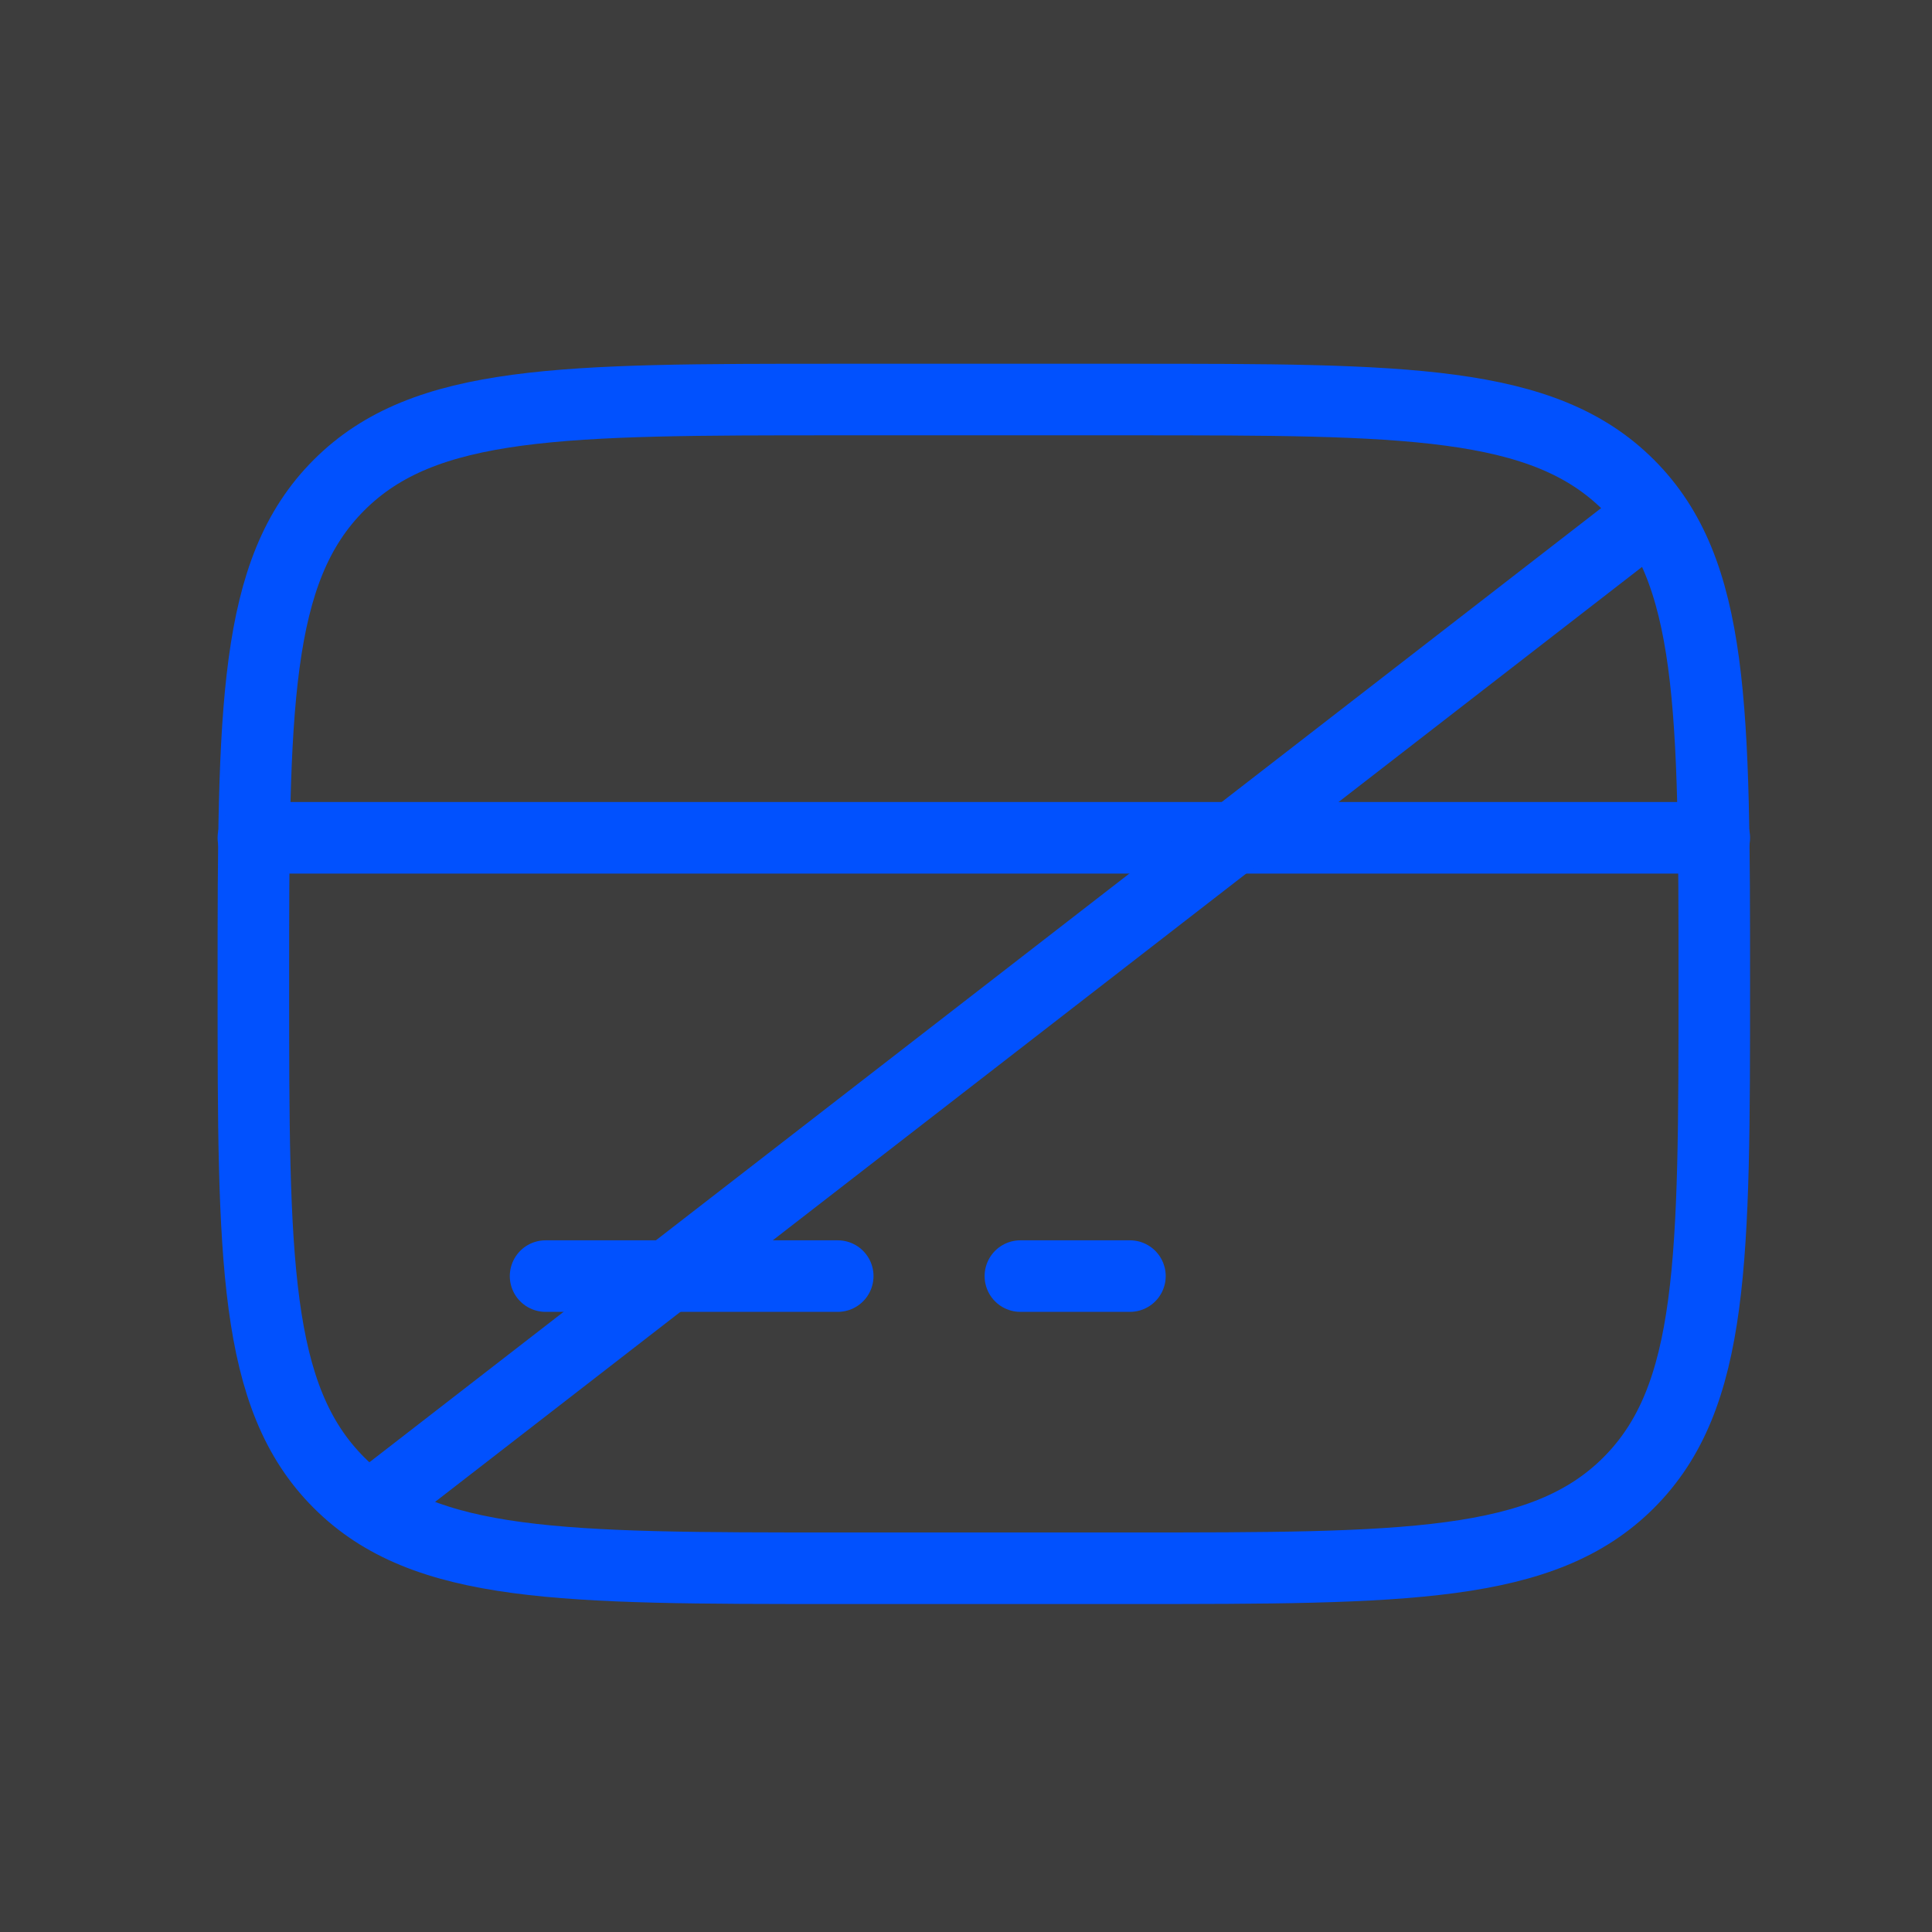
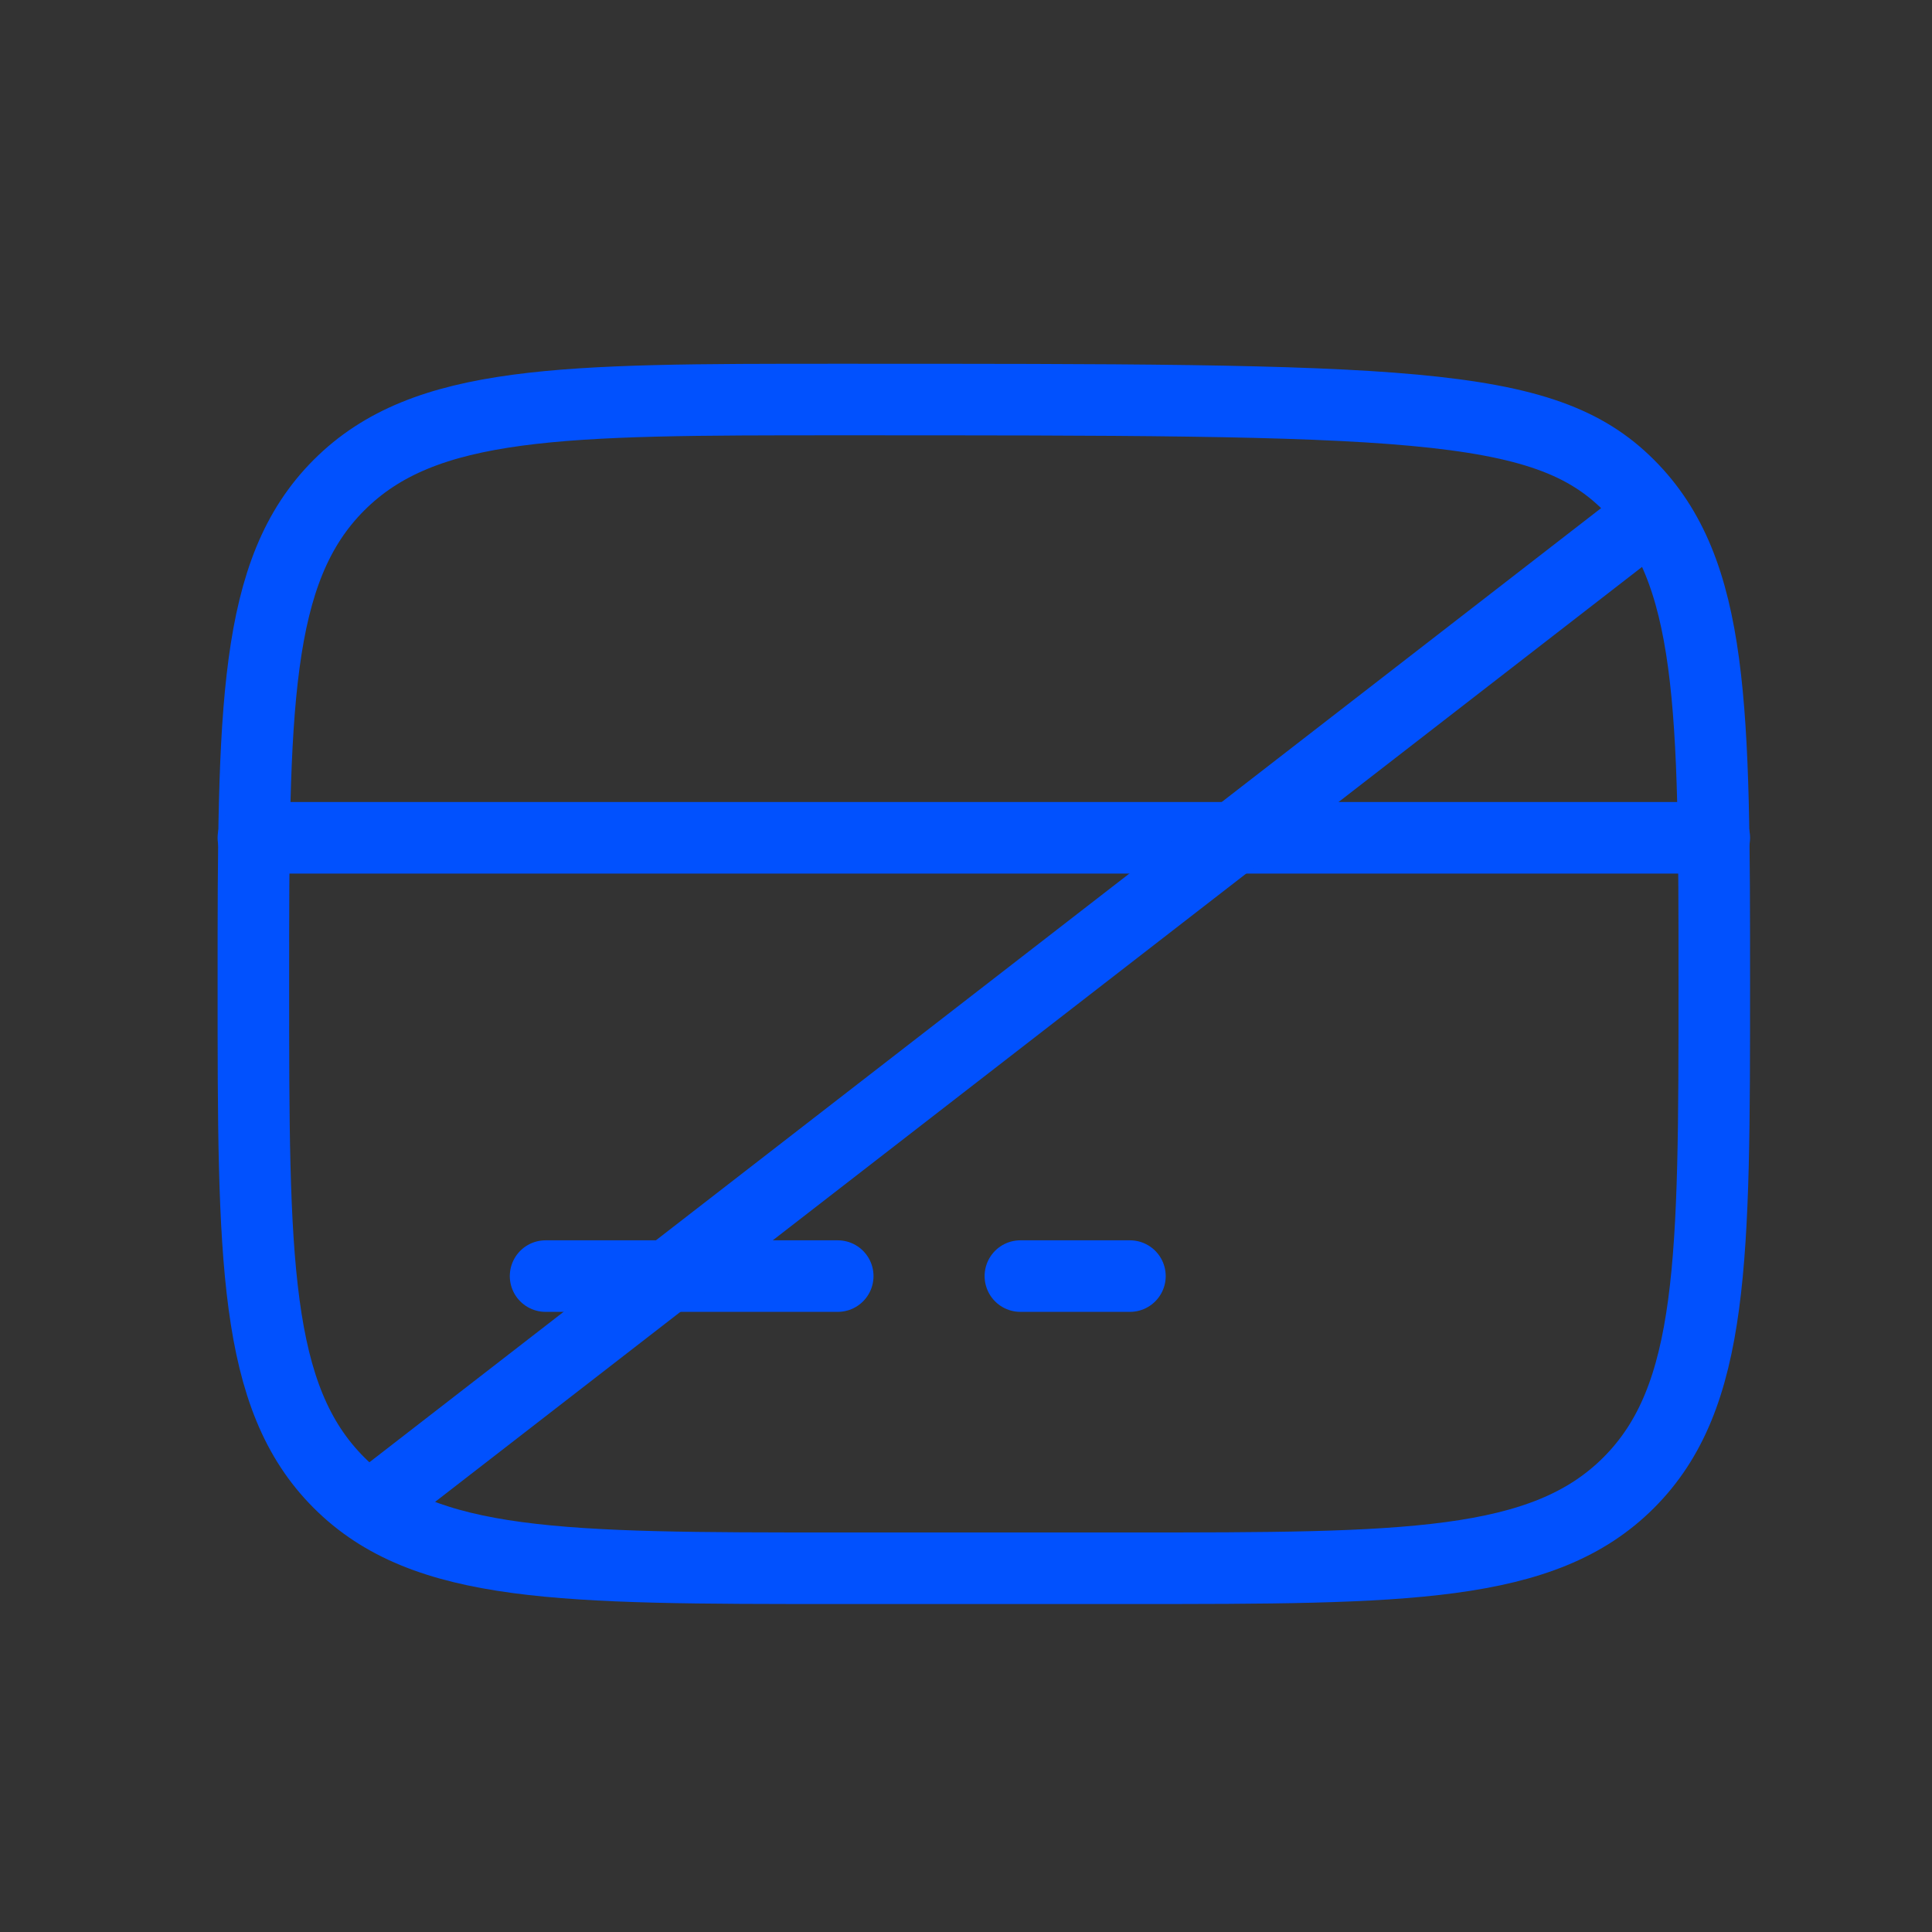
<svg xmlns="http://www.w3.org/2000/svg" width="54" height="54" viewBox="0 0 54 54" fill="none">
  <rect x="0" y="0" width="54" height="54" fill="#333333" stroke="none" />
-   <rect width="54" height="54" fill="white" fill-opacity="0.05" />
-   <path d="M7.082 27.5C7.082 19.801 7.082 15.95 9.475 13.559C11.866 11.167 15.716 11.167 23.415 11.167H31.582C39.281 11.167 43.132 11.167 45.523 13.559C47.915 15.95 47.915 19.801 47.915 27.5C47.915 35.199 47.915 39.05 45.523 41.441C43.132 43.833 39.281 43.833 31.582 43.833H23.415C15.716 43.833 11.866 43.833 9.475 41.441C7.082 39.05 7.082 35.199 7.082 27.5Z" stroke="#0151FE" stroke-width="2" />
+   <path d="M7.082 27.5C7.082 19.801 7.082 15.95 9.475 13.559C11.866 11.167 15.716 11.167 23.415 11.167C39.281 11.167 43.132 11.167 45.523 13.559C47.915 15.95 47.915 19.801 47.915 27.5C47.915 35.199 47.915 39.05 45.523 41.441C43.132 43.833 39.281 43.833 31.582 43.833H23.415C15.716 43.833 11.866 43.833 9.475 41.441C7.082 39.05 7.082 35.199 7.082 27.5Z" stroke="#0151FE" stroke-width="2" />
  <path d="M23.415 35.667H15.249M31.582 35.667H28.52M7.082 23.417H47.915" stroke="#0151FE" stroke-width="2" stroke-linecap="round" />
  <path d="M10.5 42L46 14.5" stroke="#0151FE" stroke-width="2" stroke-linecap="round" />
</svg>